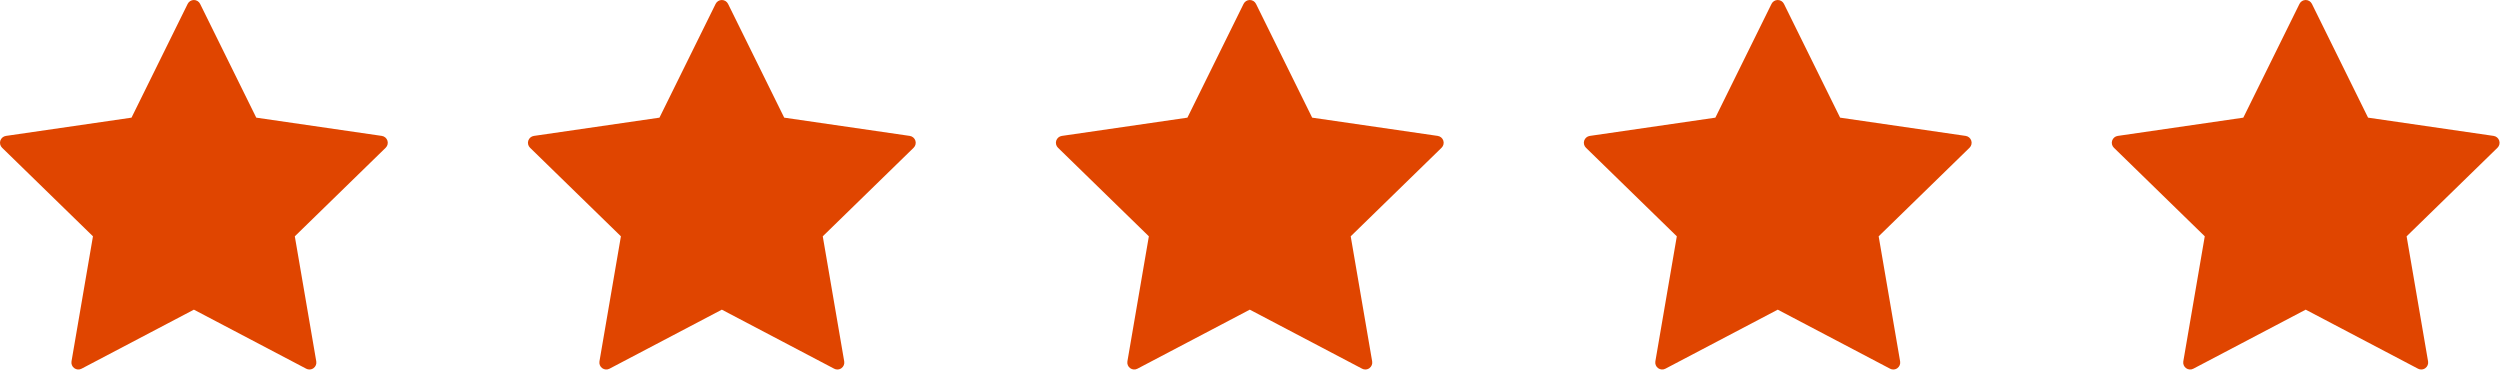
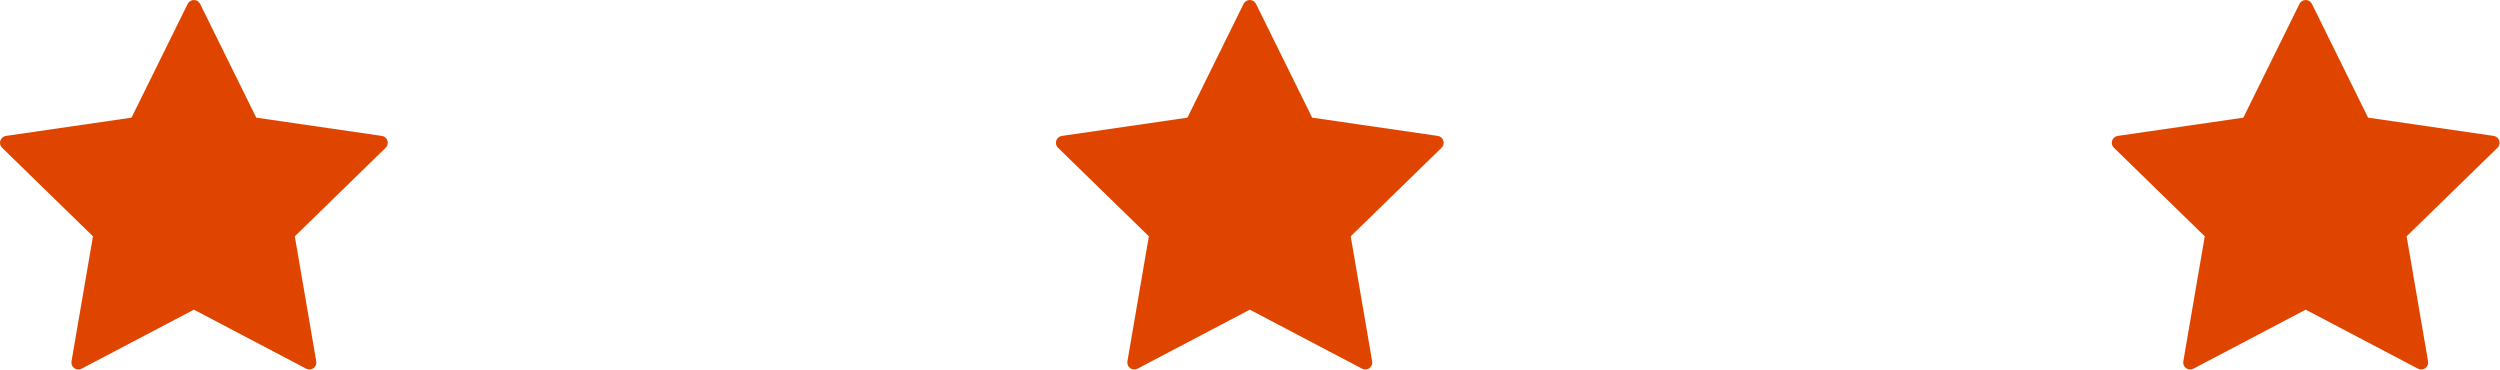
<svg xmlns="http://www.w3.org/2000/svg" xmlns:xlink="http://www.w3.org/1999/xlink" xml:space="preserve" enable-background="new 0 0 55.867 53.233" viewBox="0 0 161 23.821" height="23.821" width="161" y="0px" x="0px" id="Layer_1" version="1.1">
  <defs id="defs15">
    <clipPath id="SVGID_2_-3">
      <use height="100%" width="100%" y="0" x="0" style="overflow:visible" id="use9-6" overflow="visible" xlink:href="#SVGID_1_-3" />
    </clipPath>
    <clipPath id="SVGID_2_-3-6">
      <use height="100%" width="100%" y="0" x="0" style="overflow:visible" id="use9-6-2" overflow="visible" xlink:href="#SVGID_1_-3-2" />
    </clipPath>
    <clipPath id="SVGID_2_-3-6-3">
      <use height="100%" width="100%" y="0" x="0" style="overflow:visible" id="use9-6-2-6" overflow="visible" xlink:href="#SVGID_1_-3-2-2" />
    </clipPath>
    <clipPath id="SVGID_2_-3-6-3-7">
      <use height="100%" width="100%" y="0" x="0" style="overflow:visible" id="use9-6-2-6-9" overflow="visible" xlink:href="#SVGID_1_-3-2-2-2" />
    </clipPath>
  </defs>
  <g transform="scale(0.447,0.447)" id="g3">
    <defs id="defs5">
      <rect x="0" height="53.233" width="55.867" y="0" id="SVGID_1_" />
    </defs>
    <clipPath id="SVGID_2_">
      <use height="100%" width="100%" y="0" x="0" style="overflow:visible" id="use9" overflow="visible" xlink:href="#SVGID_1_" />
    </clipPath>
    <path style="fill:#e04500" id="path11" d="M 55.818,20.26 C 55.7,19.898 55.385,19.634 55.008,19.579 L 36.92,16.95 28.83,0.558 C 28.662,0.216 28.314,0 27.935,0 27.554,0 27.206,0.216 27.039,0.558 L 18.947,16.951 0.857,19.58 c -0.377,0.055 -0.689,0.318 -0.809,0.681 -0.116,0.361 -0.02,0.759 0.253,1.024 l 13.092,12.76 -3.092,18.019 c -0.064,0.375 0.091,0.754 0.398,0.978 0.308,0.227 0.718,0.255 1.053,0.075 l 16.183,-8.505 16.18,8.505 c 0.145,0.078 0.307,0.116 0.466,0.116 0.207,0 0.413,-0.064 0.588,-0.191 0.307,-0.224 0.462,-0.603 0.397,-0.978 L 42.474,34.046 55.567,21.285 c 0.271,-0.267 0.369,-0.664 0.251,-1.025" clip-path="url(#SVGID_2_)" />
  </g>
  <g transform="matrix(0.447,0,0,0.447,34,-9.5367432e-7)" id="g3-7">
    <defs id="defs5-5">
      <rect x="0" height="53.233" width="55.867" y="0" id="SVGID_1_-3" />
    </defs>
    <clipPath id="clipPath4177">
      <use height="100%" width="100%" y="0" x="0" style="overflow:visible" id="use4179" overflow="visible" xlink:href="#SVGID_1_-3" />
    </clipPath>
-     <path style="fill:#e04500" id="path11-5" d="M 55.818,20.26 C 55.7,19.898 55.385,19.634 55.008,19.579 L 36.92,16.95 28.83,0.558 C 28.662,0.216 28.314,0 27.935,0 27.554,0 27.206,0.216 27.039,0.558 L 18.947,16.951 0.857,19.58 c -0.377,0.055 -0.689,0.318 -0.809,0.681 -0.116,0.361 -0.02,0.759 0.253,1.024 l 13.092,12.76 -3.092,18.019 c -0.064,0.375 0.091,0.754 0.398,0.978 0.308,0.227 0.718,0.255 1.053,0.075 l 16.183,-8.505 16.18,8.505 c 0.145,0.078 0.307,0.116 0.466,0.116 0.207,0 0.413,-0.064 0.588,-0.191 0.307,-0.224 0.462,-0.603 0.397,-0.978 L 42.474,34.046 55.567,21.285 c 0.271,-0.267 0.369,-0.664 0.251,-1.025" clip-path="url(#SVGID_2_-3)" />
  </g>
  <g transform="matrix(0.447,0,0,0.447,68,-9.5367432e-7)" id="g3-7-9">
    <defs id="defs5-5-1">
      <rect x="0" height="53.233" width="55.867" y="0" id="SVGID_1_-3-2" />
    </defs>
    <clipPath id="clipPath4177-7">
      <use height="100%" width="100%" y="0" x="0" style="overflow:visible" id="use4179-0" overflow="visible" xlink:href="#SVGID_1_-3-2" />
    </clipPath>
    <path style="fill:#e04500" id="path11-5-9" d="M 55.818,20.26 C 55.7,19.898 55.385,19.634 55.008,19.579 L 36.92,16.95 28.83,0.558 C 28.662,0.216 28.314,0 27.935,0 27.554,0 27.206,0.216 27.039,0.558 L 18.947,16.951 0.857,19.58 c -0.377,0.055 -0.689,0.318 -0.809,0.681 -0.116,0.361 -0.02,0.759 0.253,1.024 l 13.092,12.76 -3.092,18.019 c -0.064,0.375 0.091,0.754 0.398,0.978 0.308,0.227 0.718,0.255 1.053,0.075 l 16.183,-8.505 16.18,8.505 c 0.145,0.078 0.307,0.116 0.466,0.116 0.207,0 0.413,-0.064 0.588,-0.191 0.307,-0.224 0.462,-0.603 0.397,-0.978 L 42.474,34.046 55.567,21.285 c 0.271,-0.267 0.369,-0.664 0.251,-1.025" clip-path="url(#SVGID_2_-3-6)" />
  </g>
  <g transform="matrix(0.447,0,0,0.447,102,-9.5367432e-7)" id="g3-7-9-0">
    <defs id="defs5-5-1-6">
-       <rect x="0" height="53.233" width="55.867" y="0" id="SVGID_1_-3-2-2" />
-     </defs>
+       </defs>
    <clipPath id="clipPath4177-7-6">
      <use height="100%" width="100%" y="0" x="0" style="overflow:visible" id="use4179-0-1" overflow="visible" xlink:href="#SVGID_1_-3-2-2" />
    </clipPath>
    <path style="fill:#e04500" id="path11-5-9-8" d="M 55.818,20.26 C 55.7,19.898 55.385,19.634 55.008,19.579 L 36.92,16.95 28.83,0.558 C 28.662,0.216 28.314,0 27.935,0 27.554,0 27.206,0.216 27.039,0.558 L 18.947,16.951 0.857,19.58 c -0.377,0.055 -0.689,0.318 -0.809,0.681 -0.116,0.361 -0.02,0.759 0.253,1.024 l 13.092,12.76 -3.092,18.019 c -0.064,0.375 0.091,0.754 0.398,0.978 0.308,0.227 0.718,0.255 1.053,0.075 l 16.183,-8.505 16.18,8.505 c 0.145,0.078 0.307,0.116 0.466,0.116 0.207,0 0.413,-0.064 0.588,-0.191 0.307,-0.224 0.462,-0.603 0.397,-0.978 L 42.474,34.046 55.567,21.285 c 0.271,-0.267 0.369,-0.664 0.251,-1.025" clip-path="url(#SVGID_2_-3-6-3)" />
  </g>
  <g transform="matrix(0.447,0,0,0.447,136,-9.5367432e-7)" id="g3-7-9-0-2">
    <defs id="defs5-5-1-6-0">
      <rect x="0" height="53.233" width="55.867" y="0" id="SVGID_1_-3-2-2-2" />
    </defs>
    <clipPath id="clipPath4177-7-6-3">
      <use height="100%" width="100%" y="0" x="0" style="overflow:visible" id="use4179-0-1-7" overflow="visible" xlink:href="#SVGID_1_-3-2-2-2" />
    </clipPath>
    <path style="fill:#e04500" id="path11-5-9-8-5" d="M 55.818,20.26 C 55.7,19.898 55.385,19.634 55.008,19.579 L 36.92,16.95 28.83,0.558 C 28.662,0.216 28.314,0 27.935,0 27.554,0 27.206,0.216 27.039,0.558 L 18.947,16.951 0.857,19.58 c -0.377,0.055 -0.689,0.318 -0.809,0.681 -0.116,0.361 -0.02,0.759 0.253,1.024 l 13.092,12.76 -3.092,18.019 c -0.064,0.375 0.091,0.754 0.398,0.978 0.308,0.227 0.718,0.255 1.053,0.075 l 16.183,-8.505 16.18,8.505 c 0.145,0.078 0.307,0.116 0.466,0.116 0.207,0 0.413,-0.064 0.588,-0.191 0.307,-0.224 0.462,-0.603 0.397,-0.978 L 42.474,34.046 55.567,21.285 c 0.271,-0.267 0.369,-0.664 0.251,-1.025" clip-path="url(#SVGID_2_-3-6-3-7)" />
  </g>
</svg>